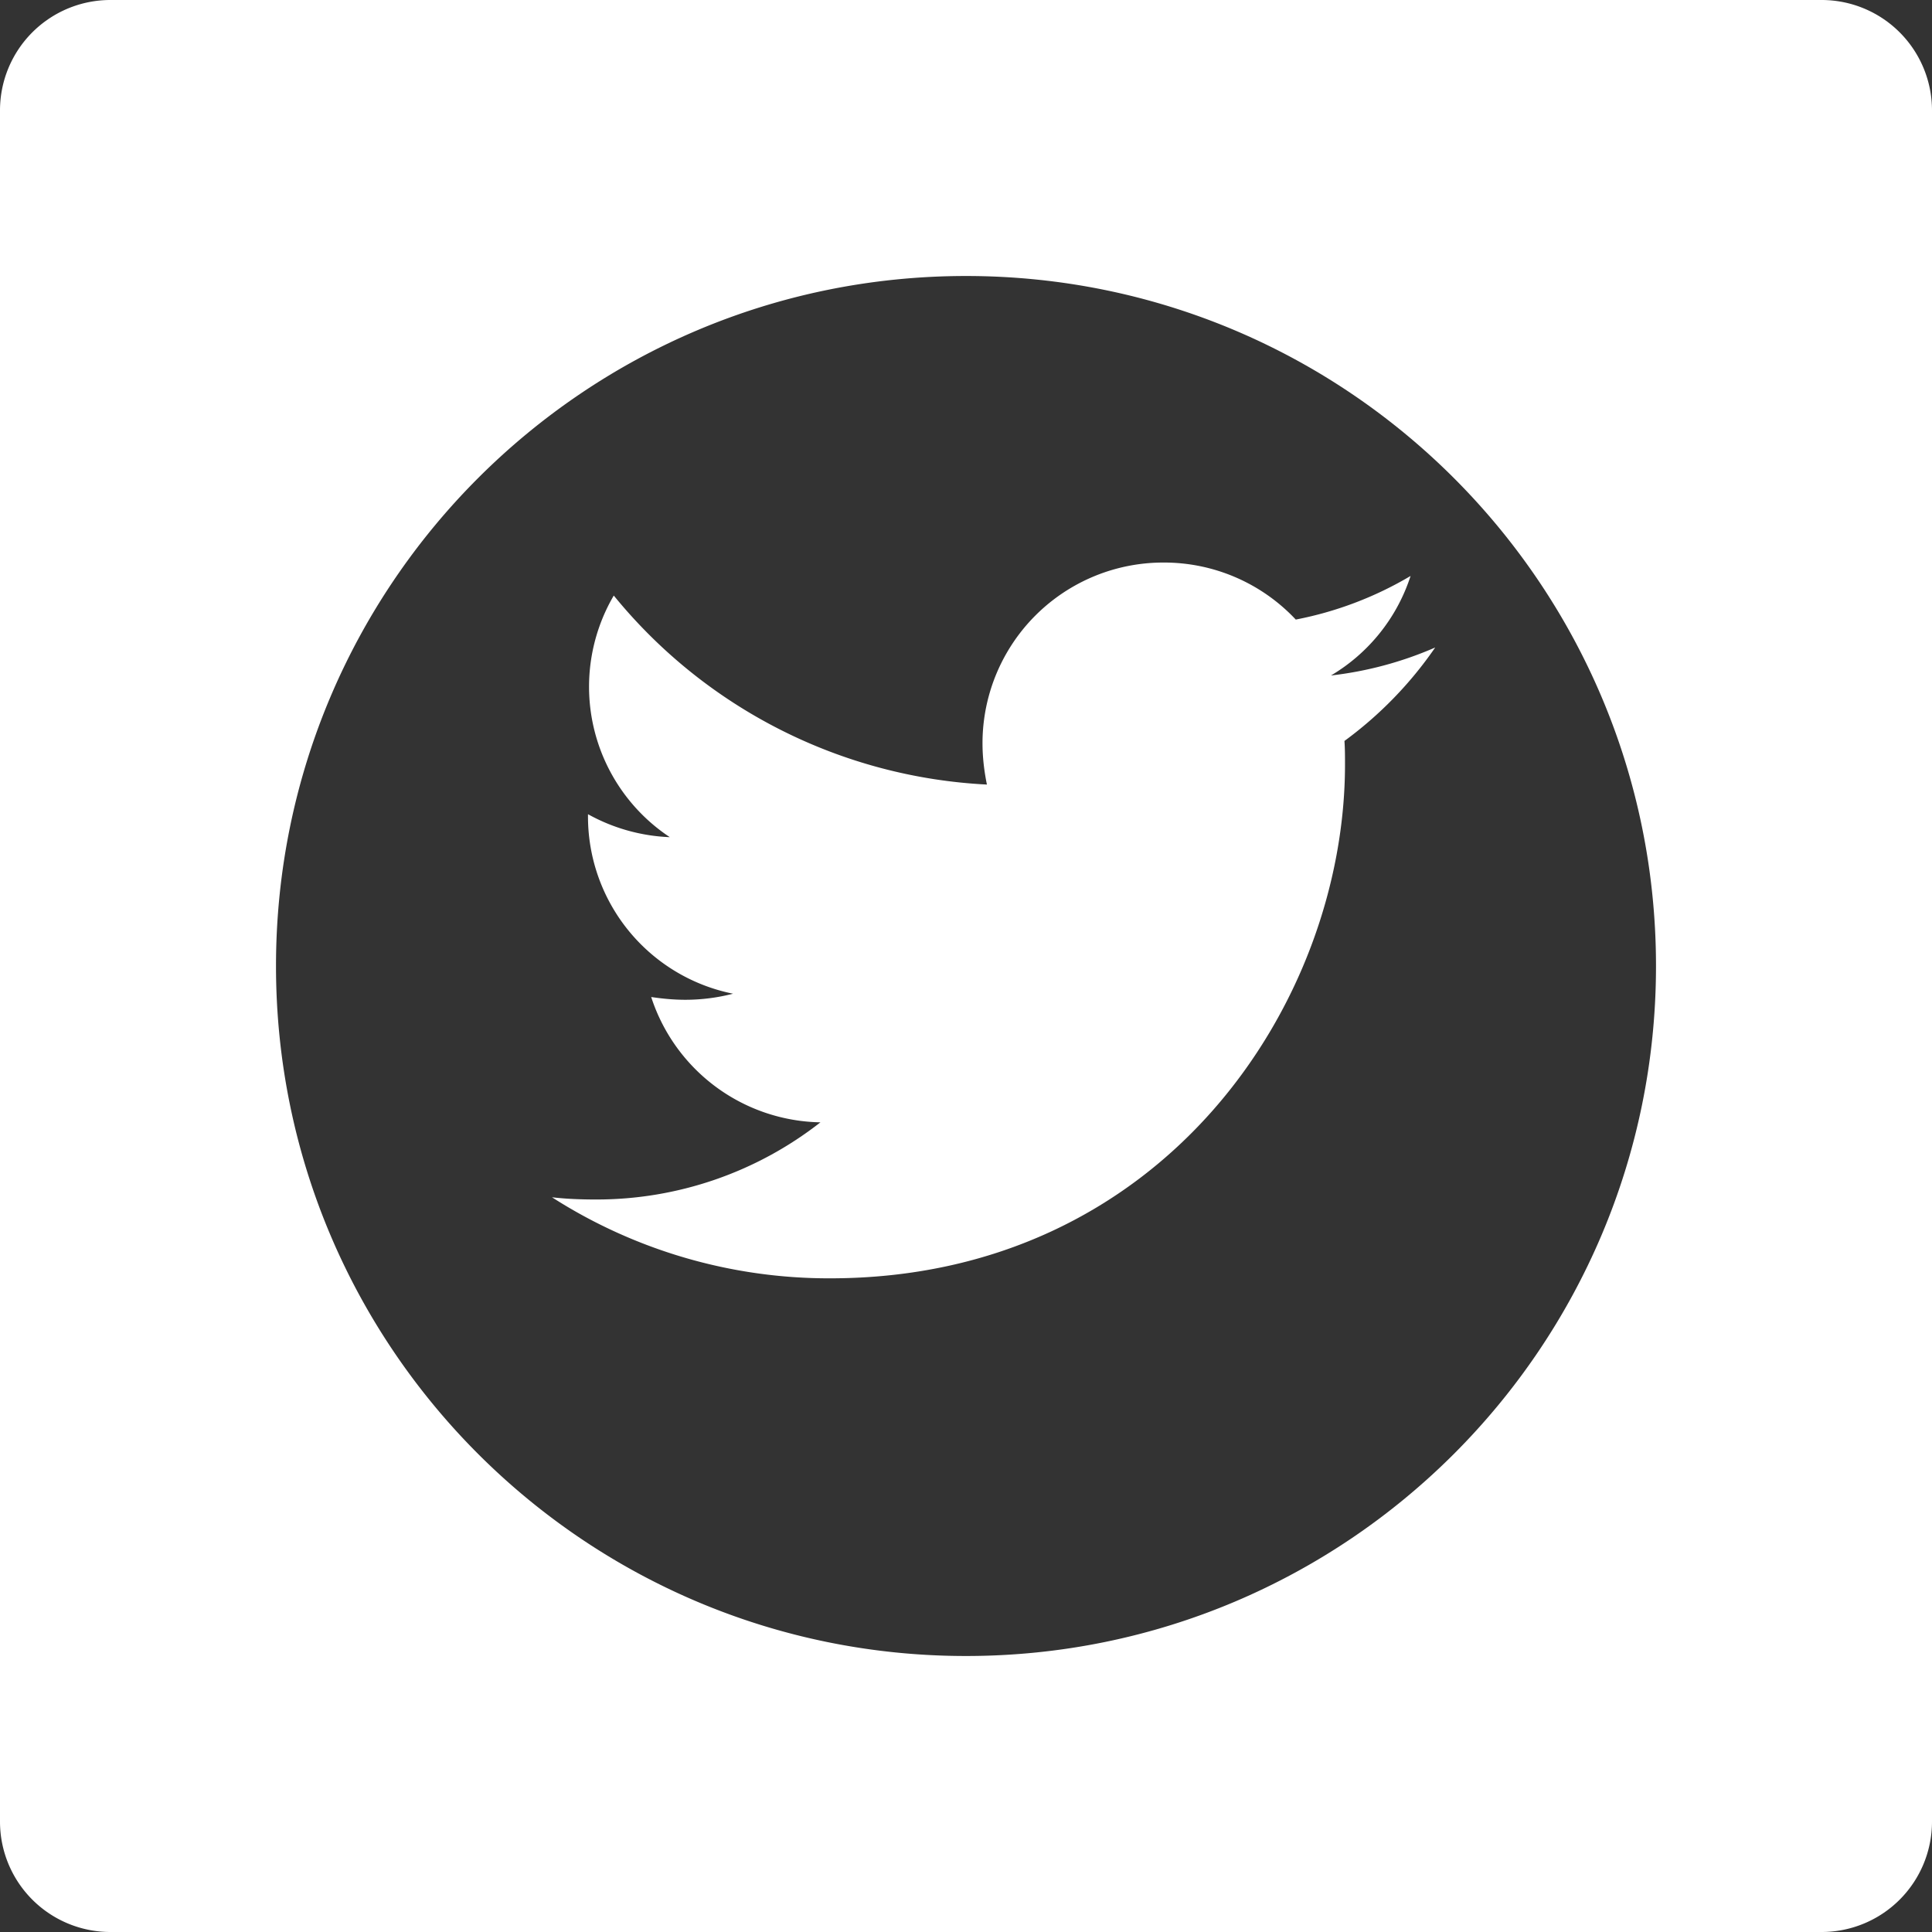
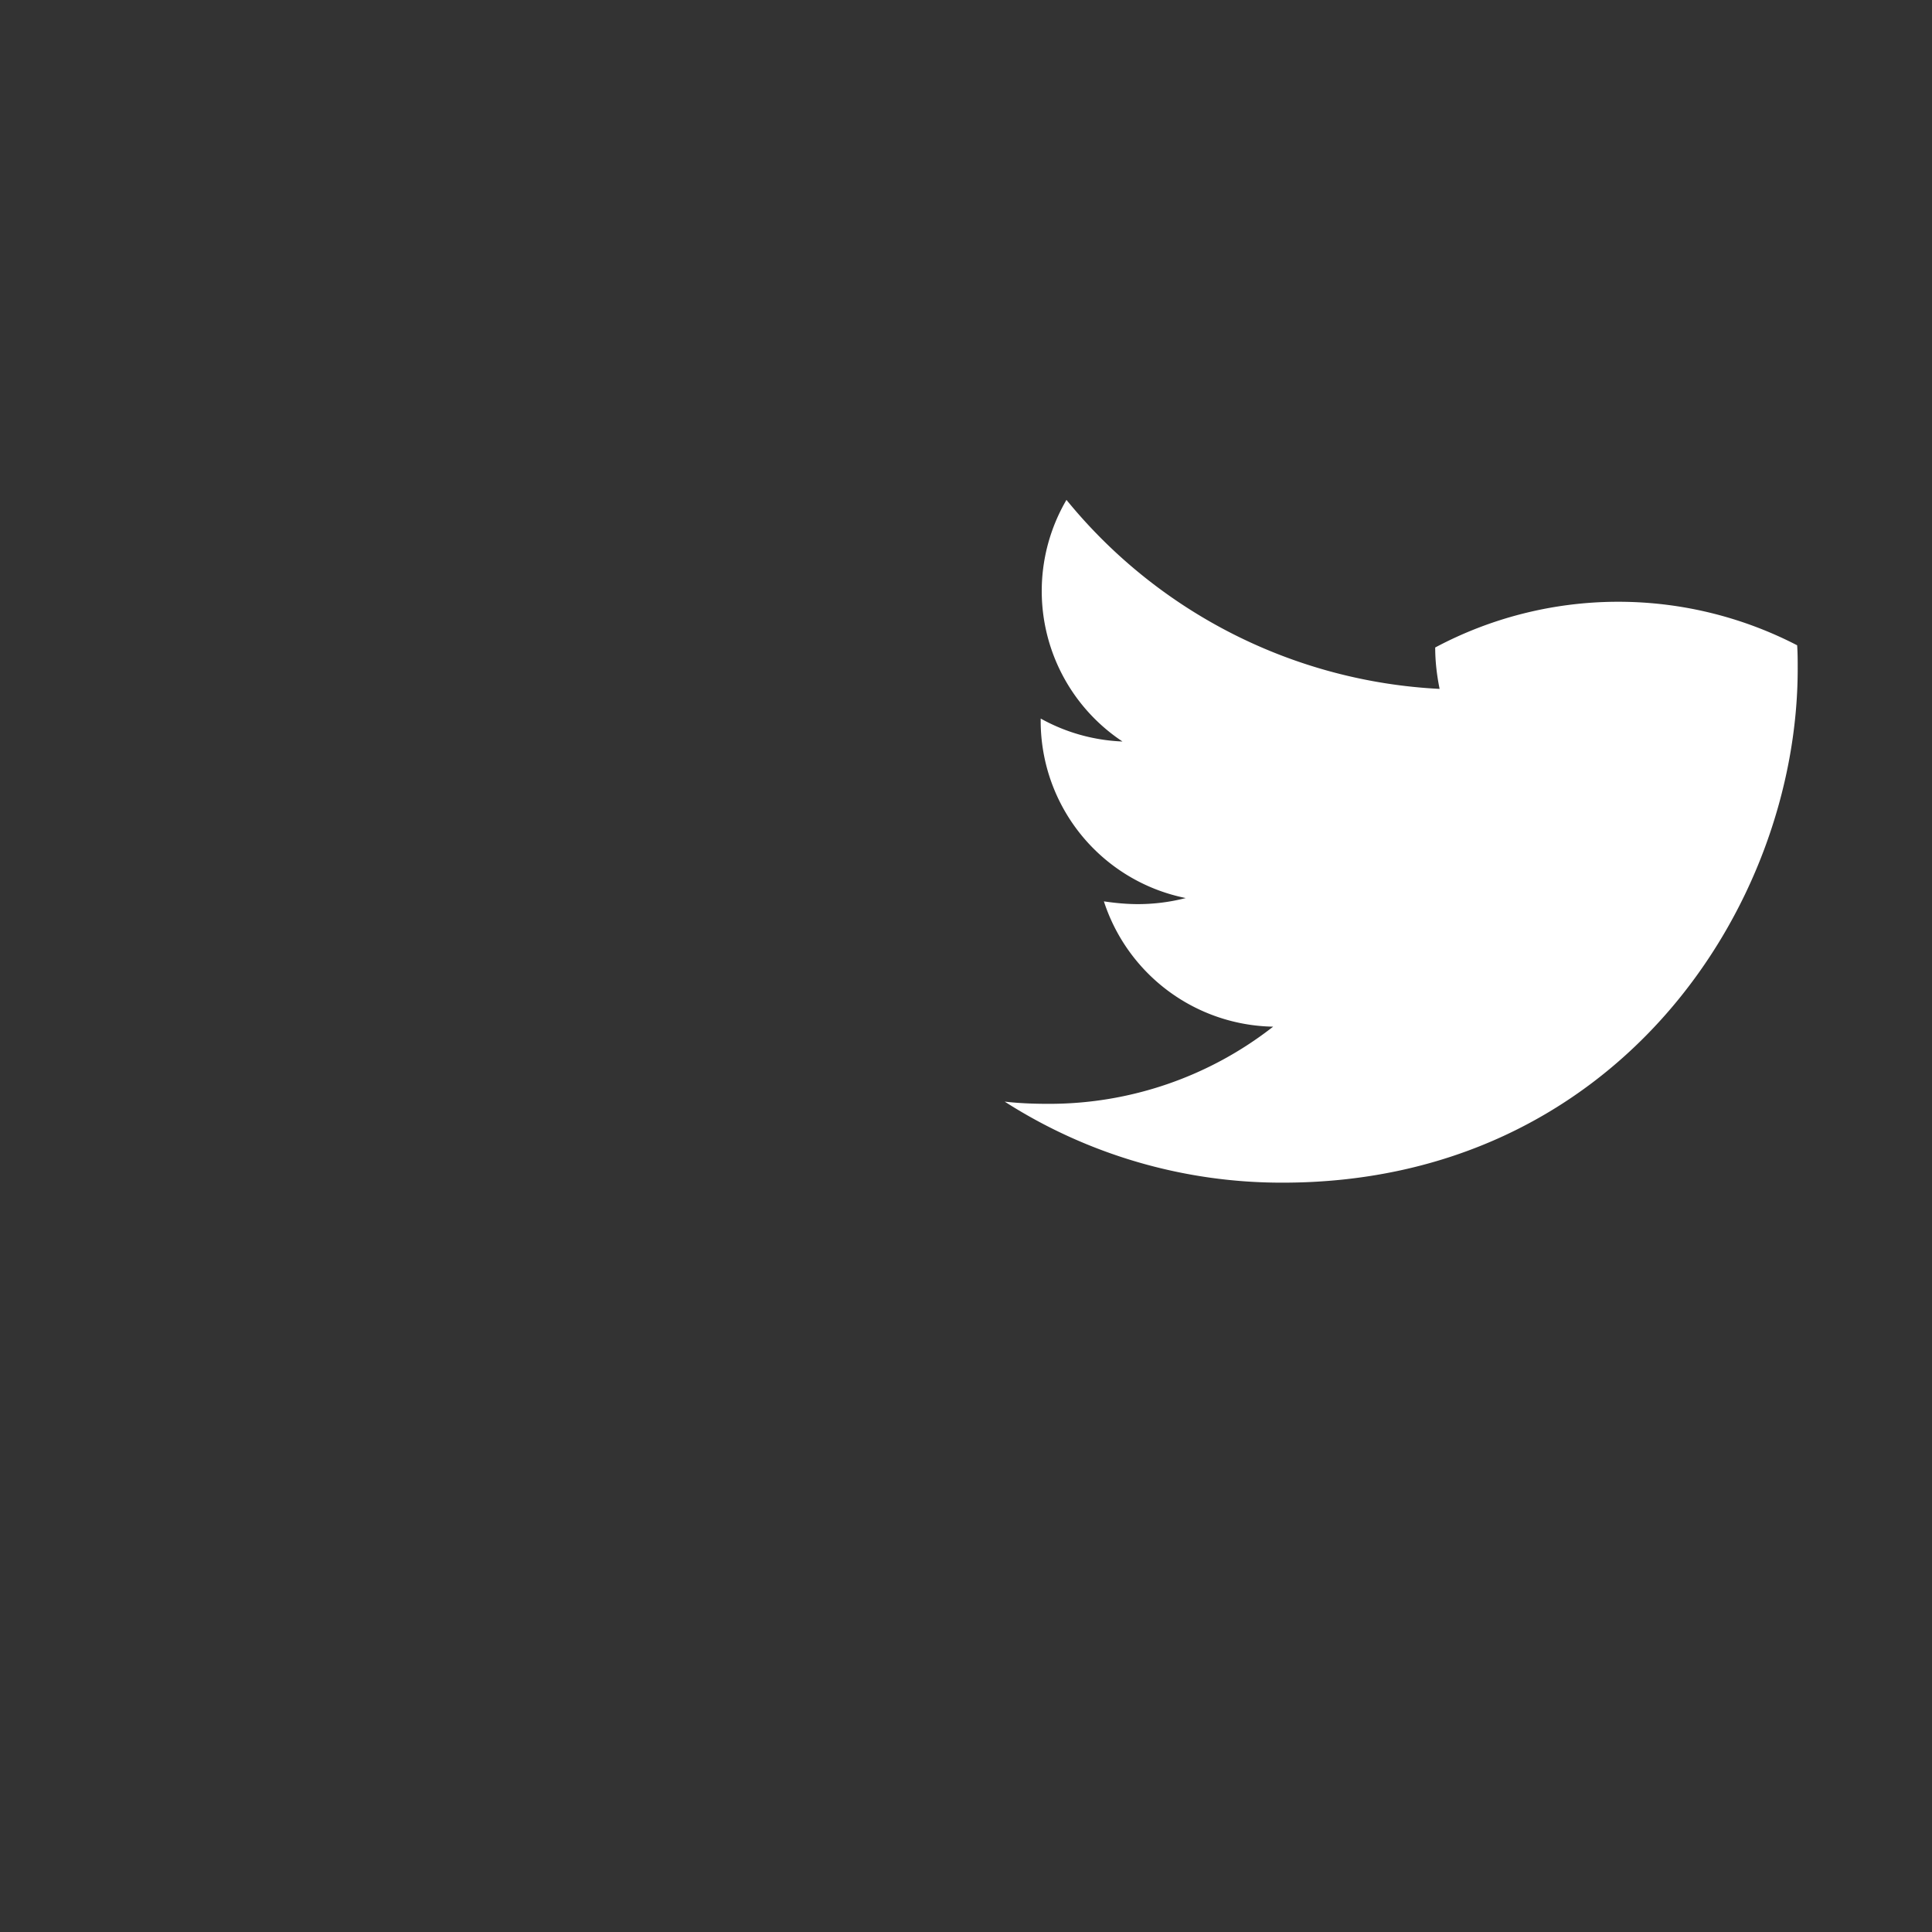
<svg xmlns="http://www.w3.org/2000/svg" width="35" height="35">
  <rect width="100%" height="100%" fill="#333333" stroke="none" />
-   <path fill="#fff" d="M26 11.73a6.59 6.59 0 0 1-1.888.507 3.265 3.265 0 0 0 1.442-1.803 6.484 6.484 0 0 1-2.08.79 3.271 3.271 0 0 0-2.396-1.033 3.274 3.274 0 0 0-3.279 3.272c0 .253.03.506.08.75a9.325 9.325 0 0 1-6.76-3.424 3.27 3.27 0 0 0 1.015 4.377 3.313 3.313 0 0 1-1.482-.416v.04a3.274 3.274 0 0 0 2.628 3.212 3.48 3.48 0 0 1-.863.11c-.213 0-.415-.02-.62-.05a3.284 3.284 0 0 0 3.066 2.27 6.581 6.581 0 0 1-4.07 1.398c-.276 0-.53-.01-.793-.04a9.3 9.3 0 0 0 5.036 1.468c6.03 0 9.33-4.984 9.33-9.31 0-.141 0-.283-.01-.425A7.053 7.053 0 0 0 26 11.73Z" />
-   <path fill="#fff" fill-rule="evenodd" d="M2 0a2 2 0 0 0-2 2v31a2 2 0 0 0 2 2h31a2 2 0 0 0 2-2V2a2 2 0 0 0-2-2H2Zm15.5 30C24.404 30 30 24.404 30 17.5S24.404 5 17.5 5 5 10.596 5 17.5 10.596 30 17.5 30Z" clip-rule="evenodd" />
+   <path fill="#fff" d="M26 11.73c0 .253.03.506.08.75a9.325 9.325 0 0 1-6.76-3.424 3.27 3.27 0 0 0 1.015 4.377 3.313 3.313 0 0 1-1.482-.416v.04a3.274 3.274 0 0 0 2.628 3.212 3.48 3.48 0 0 1-.863.11c-.213 0-.415-.02-.62-.05a3.284 3.284 0 0 0 3.066 2.27 6.581 6.581 0 0 1-4.07 1.398c-.276 0-.53-.01-.793-.04a9.3 9.3 0 0 0 5.036 1.468c6.03 0 9.33-4.984 9.33-9.31 0-.141 0-.283-.01-.425A7.053 7.053 0 0 0 26 11.73Z" />
</svg>